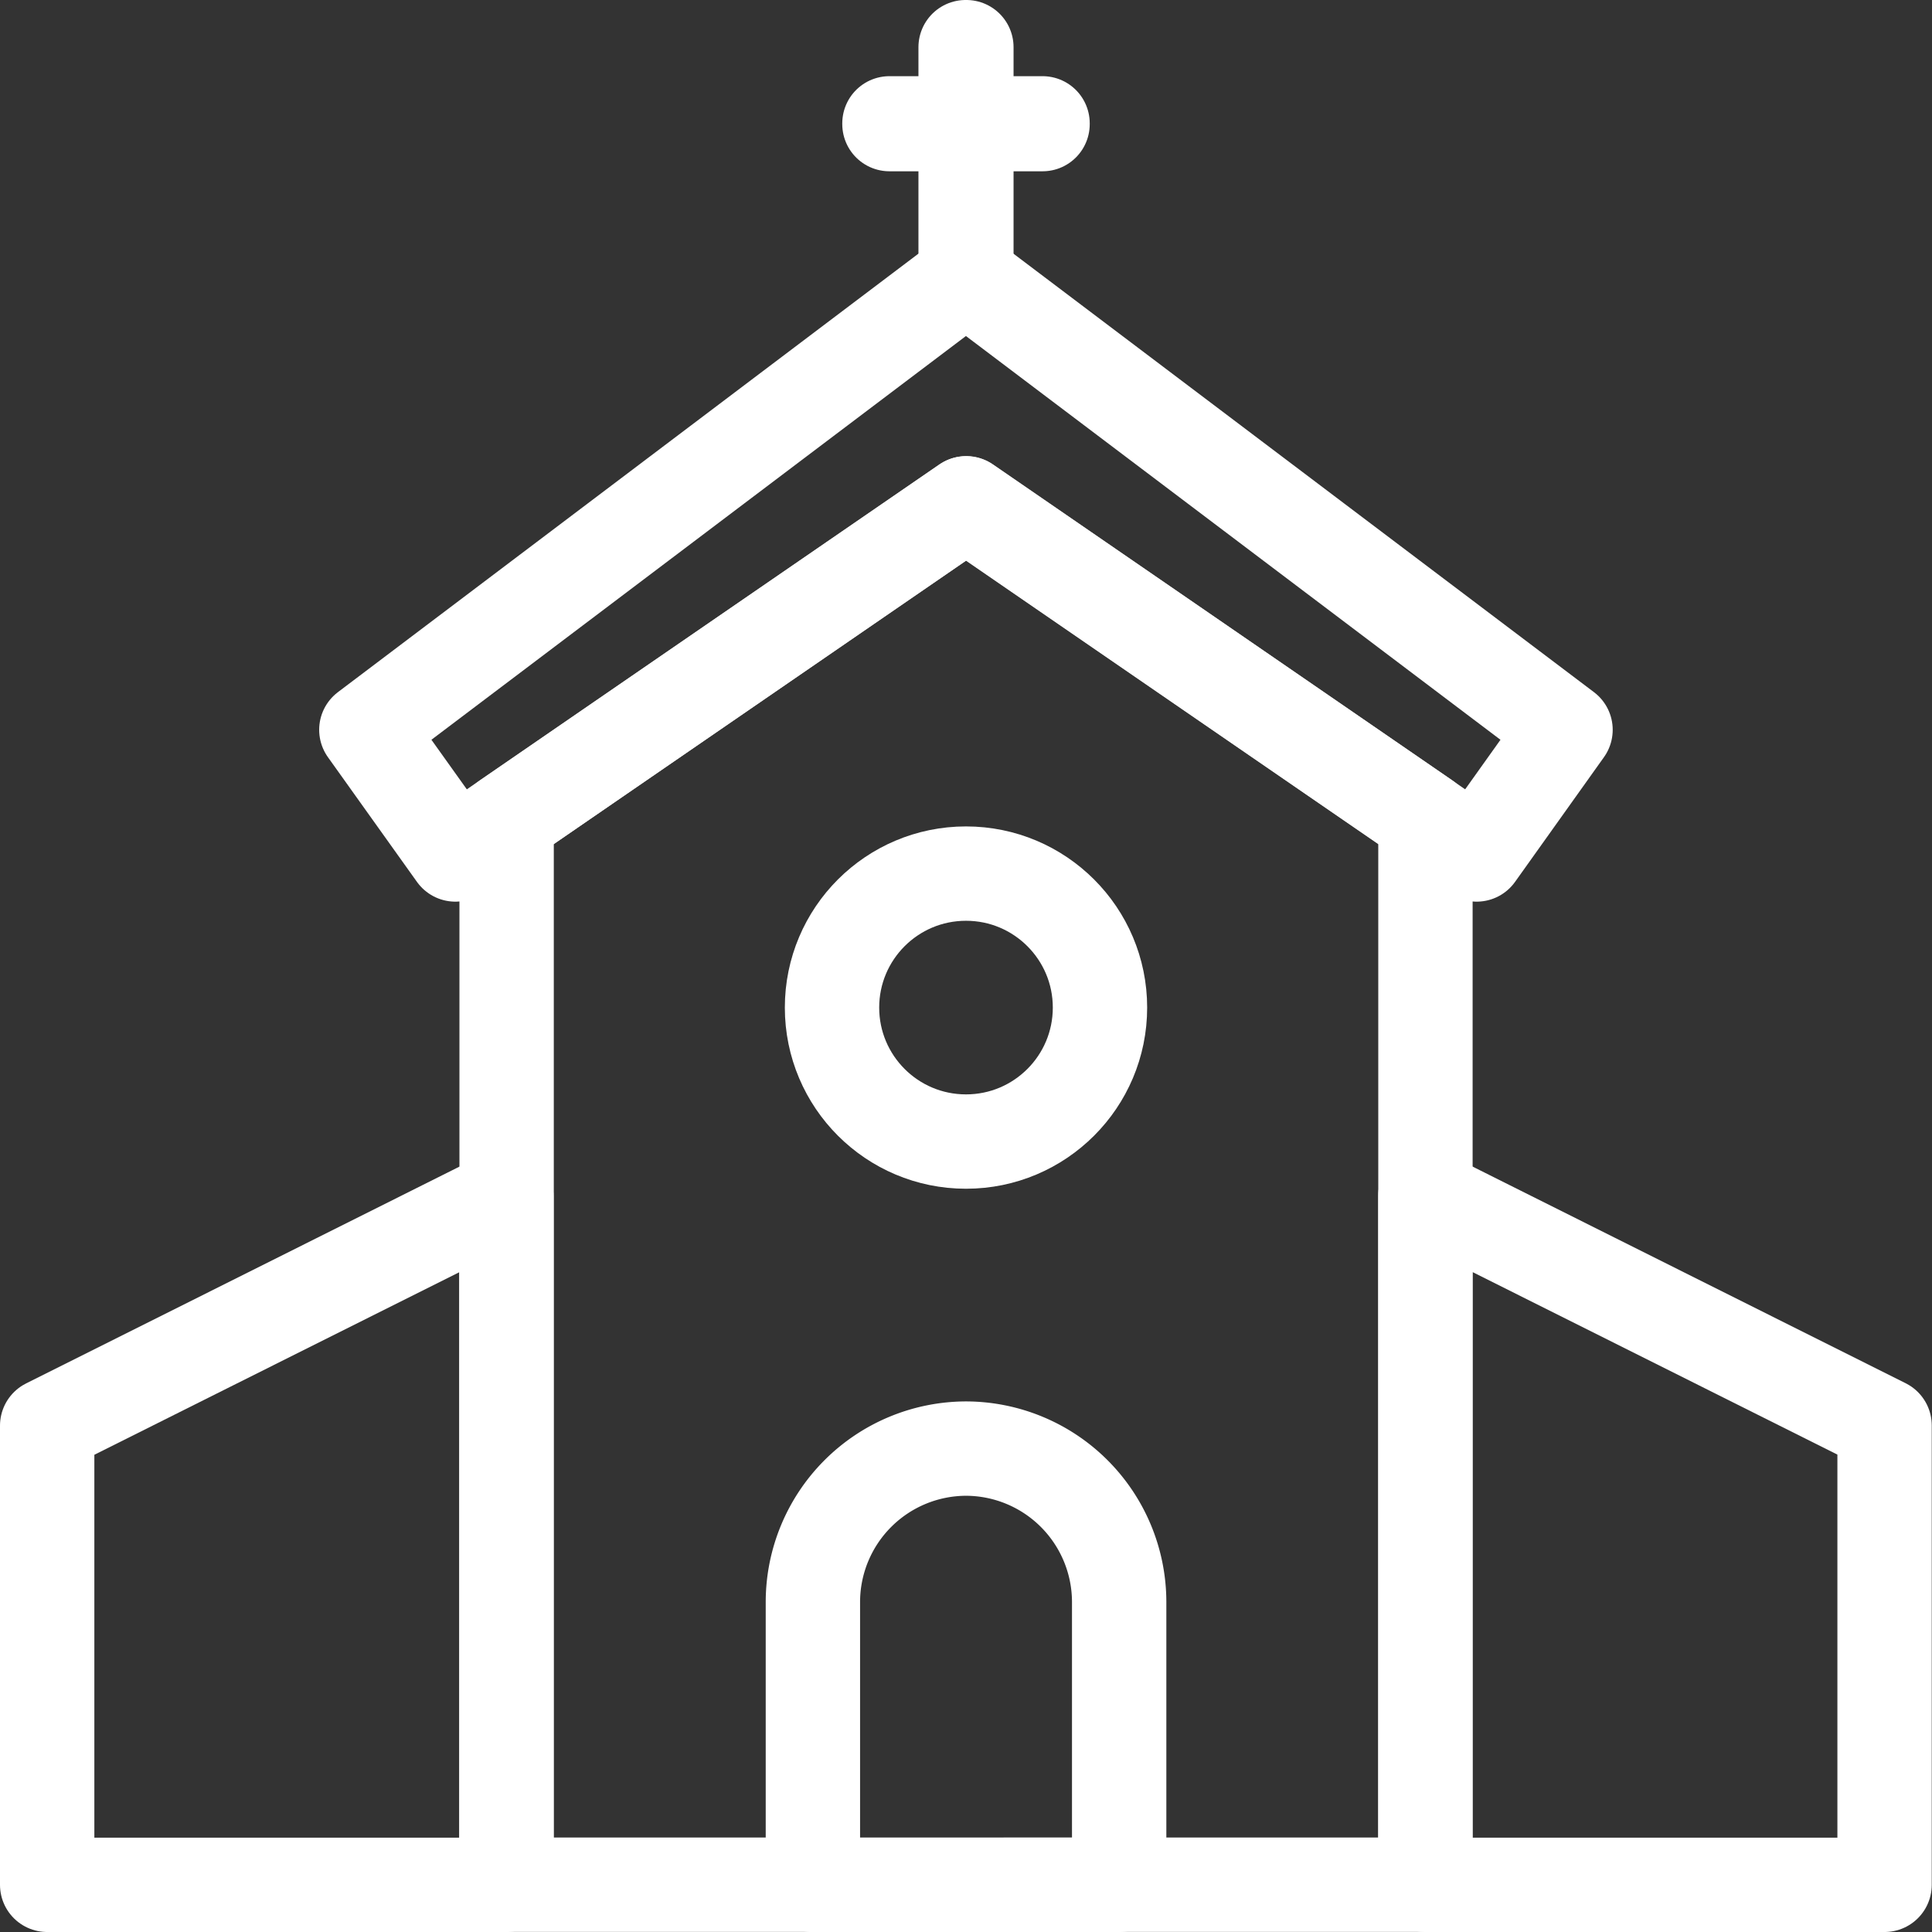
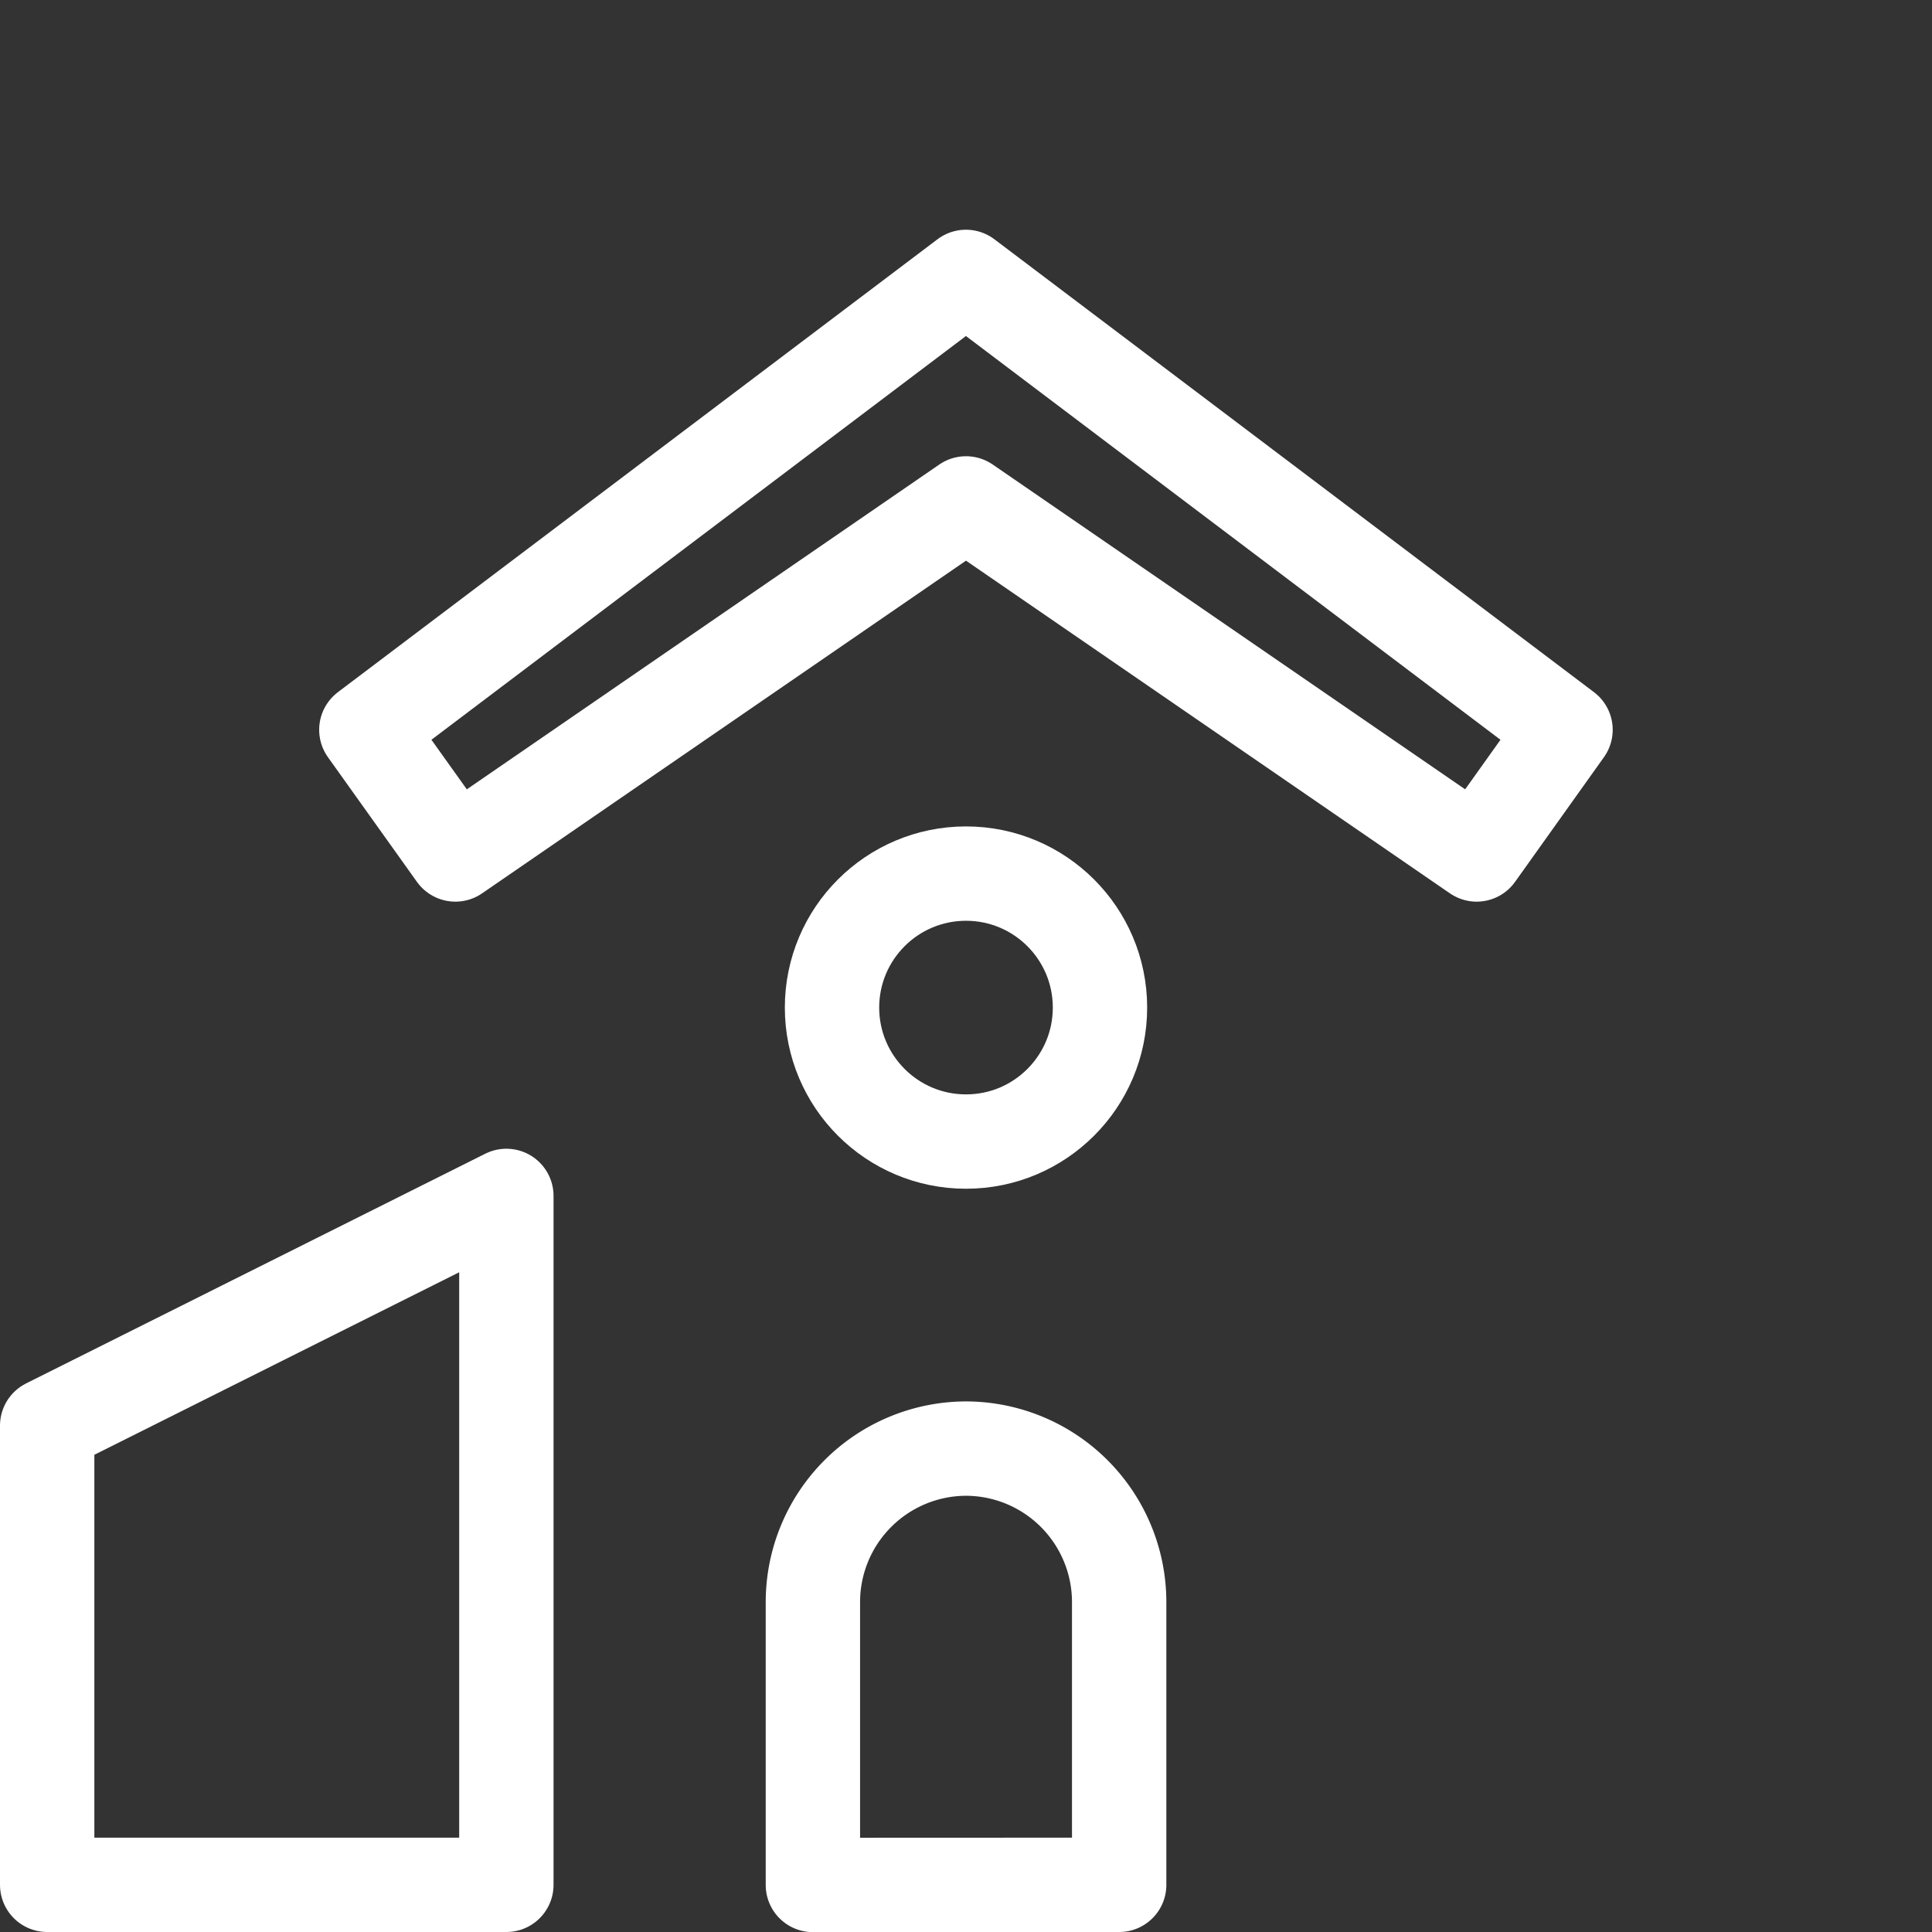
<svg xmlns="http://www.w3.org/2000/svg" width="30.714" height="30.714" viewBox="0 0 30.714 30.714">
  <rect x="0" y="0" width="30.714" height="30.714" fill="#333333" stroke="none" />
  <g id="Groupe_2221" data-name="Groupe 2221" transform="translate(0.75 0.75)">
    <g id="Groupe_2220" data-name="Groupe 2220">
      <g id="Groupe_2219" data-name="Groupe 2219" transform="translate(5.075 3.652)">
        <path id="Tracé_282" data-name="Tracé 282" d="M159.869,432.567v-4.5a2.441,2.441,0,0,0-2.434-2.435h0A2.441,2.441,0,0,0,155,428.069v4.5Z" transform="translate(-147.902 -407.005)" fill="none" stroke="#fff" stroke-linecap="round" stroke-linejoin="round" stroke-width="1.5" />
        <path id="Tracé_283" data-name="Tracé 283" d="M160.988,404.207l-8.118-5.581-8.118,5.581-1.415-1.982,9.532-7.2,9.532,7.2Z" transform="translate(-143.338 -395.025)" fill="none" stroke="#fff" stroke-linecap="round" stroke-linejoin="round" stroke-width="1.5" />
-         <path id="Tracé_284" data-name="Tracé 284" d="M147,405.962V422.9h14.607v-16.94l-7.3-5.021Z" transform="translate(-144.771 -397.34)" fill="none" stroke="#fff" stroke-linecap="round" stroke-linejoin="round" stroke-width="1.5" />
      </g>
-       <rect id="Rectangle_235" data-name="Rectangle 235" width="0.012" height="3.652" transform="translate(14.601 0)" fill="none" stroke="#fff" stroke-linecap="round" stroke-linejoin="round" stroke-width="1.5" />
-       <rect id="Rectangle_236" data-name="Rectangle 236" width="2.434" height="0.012" transform="translate(13.39 1.211)" fill="none" stroke="#fff" stroke-linecap="round" stroke-linejoin="round" stroke-width="1.5" />
      <ellipse id="Ellipse_1217" data-name="Ellipse 1217" cx="2.13" cy="2.13" rx="2.13" ry="2.13" transform="translate(12.477 13.138)" fill="none" stroke="#fff" stroke-linecap="round" stroke-linejoin="round" stroke-width="1.5" />
-       <path id="Tracé_285" data-name="Tracé 285" d="M178.3,429.98H171V419.025l7.3,3.652Z" transform="translate(-149.09 -400.766)" fill="none" stroke="#fff" stroke-linecap="round" stroke-linejoin="round" stroke-width="1.5" />
      <path id="Tracé_286" data-name="Tracé 286" d="M142.3,429.98H135v-7.3l7.3-3.652Z" transform="translate(-135 -400.766)" fill="none" stroke="#fff" stroke-linecap="round" stroke-linejoin="round" stroke-width="1.5" />
    </g>
  </g>
</svg>